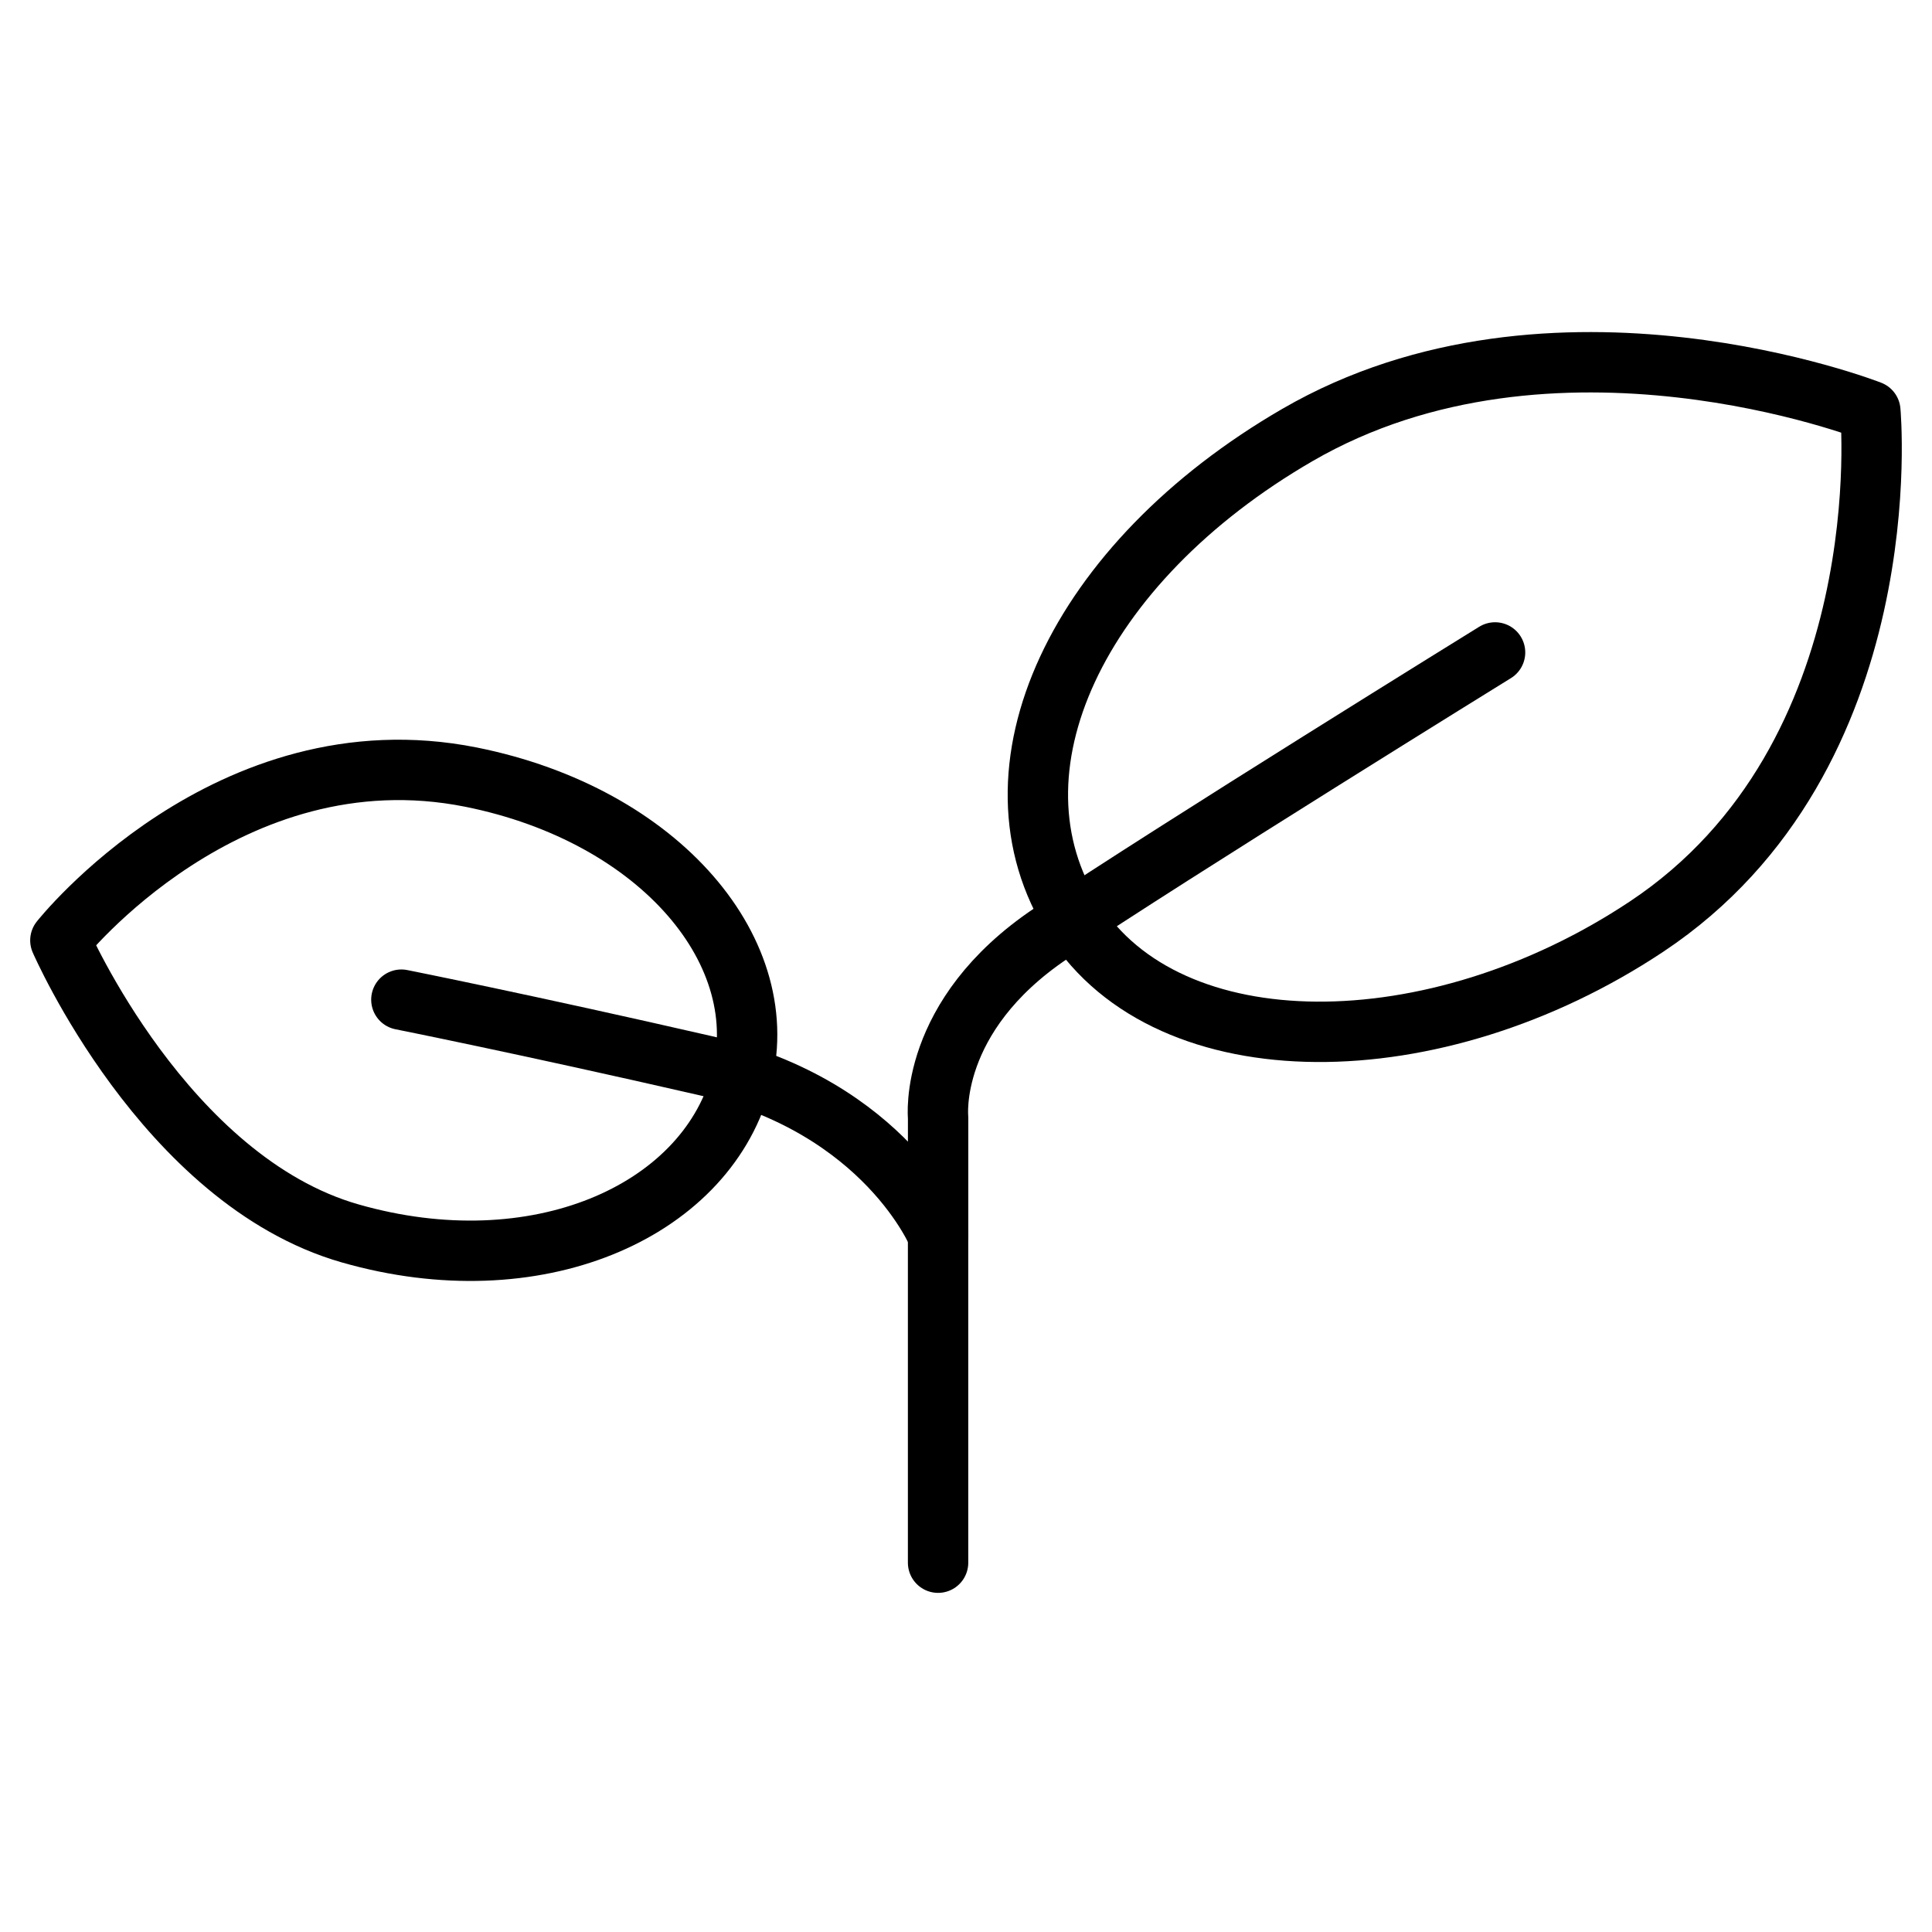
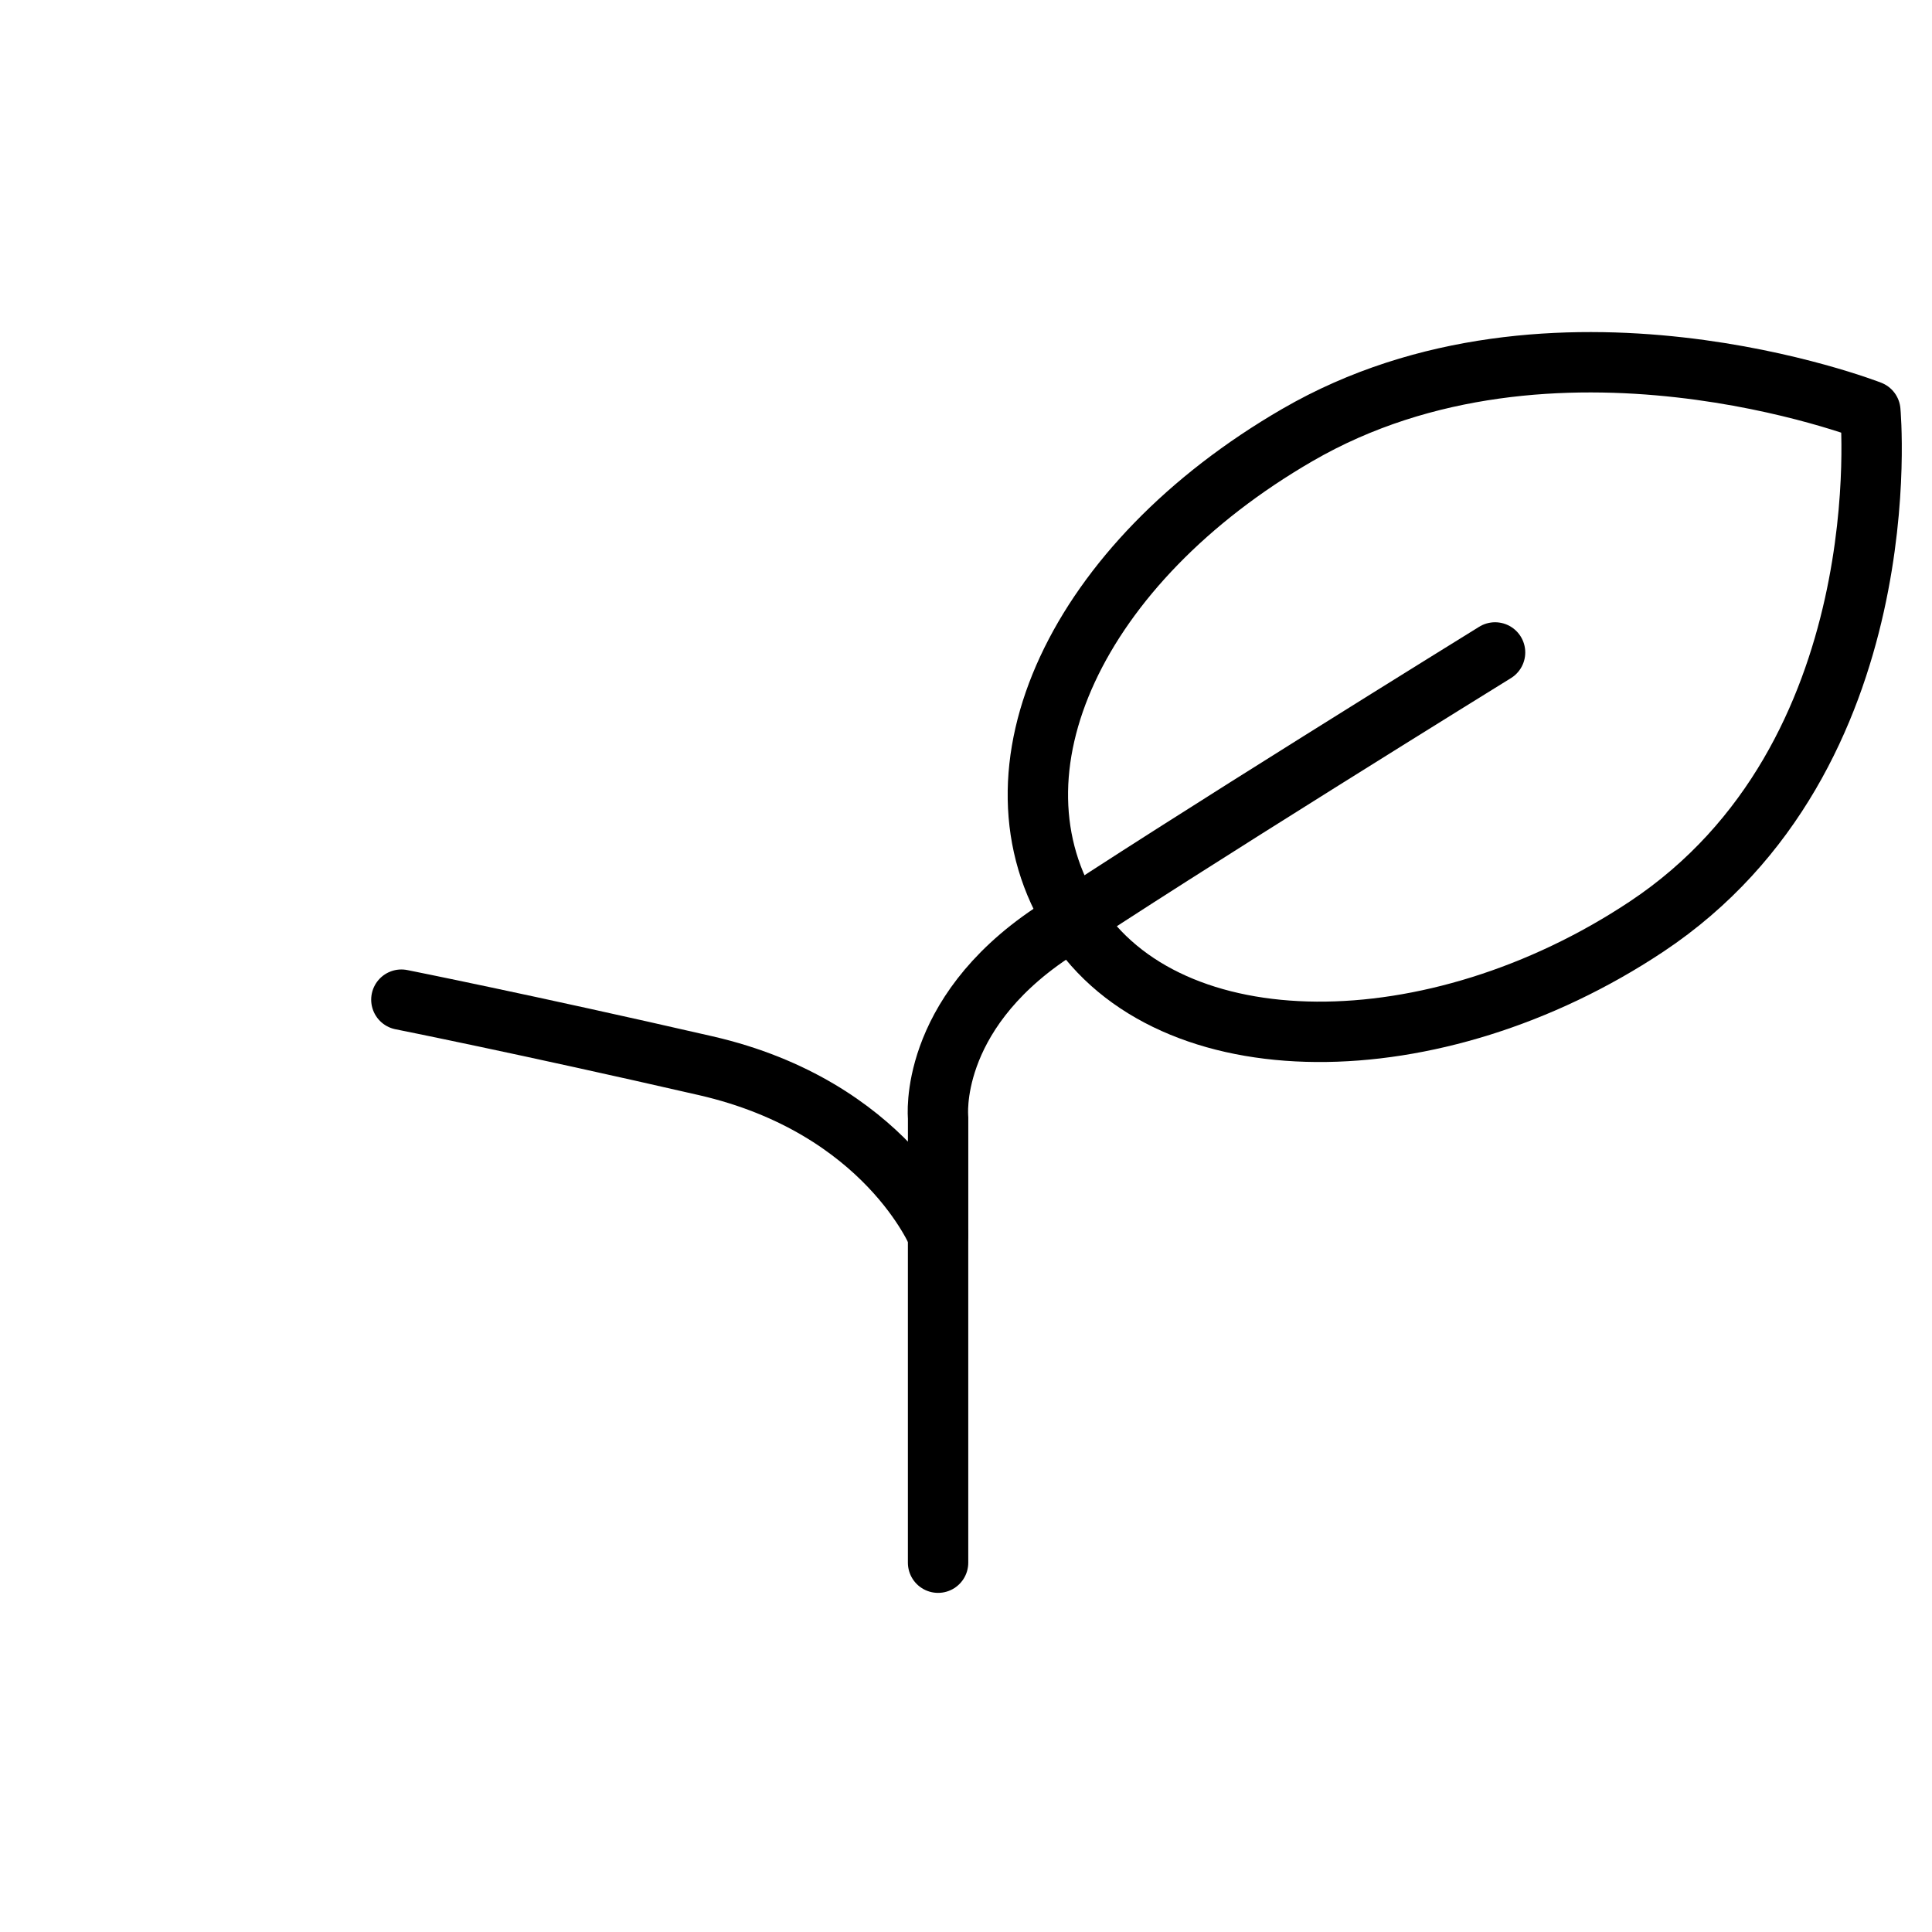
<svg xmlns="http://www.w3.org/2000/svg" width="64" height="64" viewBox="0 0 64 64" fill="none">
  <path d="M31.075 51.766V40.918" stroke="black" stroke-width="2" stroke-linecap="round" stroke-linejoin="round" />
  <path d="M13.296 33.115C13.296 33.115 17.402 33.933 23.376 35.303C29.35 36.673 31.076 40.918 31.076 40.918V37.017C31.076 37.017 30.73 33.662 34.814 30.922C38.898 28.183 49.526 21.613 49.526 21.613" stroke="black" stroke-width="2" stroke-linecap="round" stroke-linejoin="round" />
-   <path d="M24.526 35.875C23.306 40.167 17.746 42.618 11.598 40.858C5.451 39.098 2 31.151 2 31.151C2 31.151 7.552 24.136 15.602 25.743C21.868 26.999 25.745 31.587 24.526 35.875Z" stroke="black" stroke-width="2" stroke-linecap="round" stroke-linejoin="round" />
  <path d="M61.957 13.611C61.957 13.611 63.021 25.062 54.54 30.698C47.52 35.363 38.727 35.397 35.58 30.465C32.432 25.533 35.681 18.637 42.98 14.409C51.448 9.502 61.957 13.611 61.957 13.611Z" stroke="black" stroke-width="2" stroke-linecap="round" stroke-linejoin="round" />
</svg>